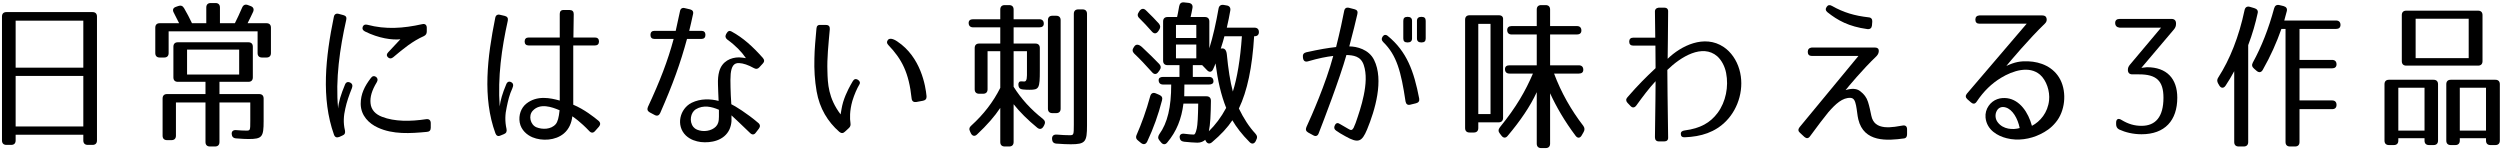
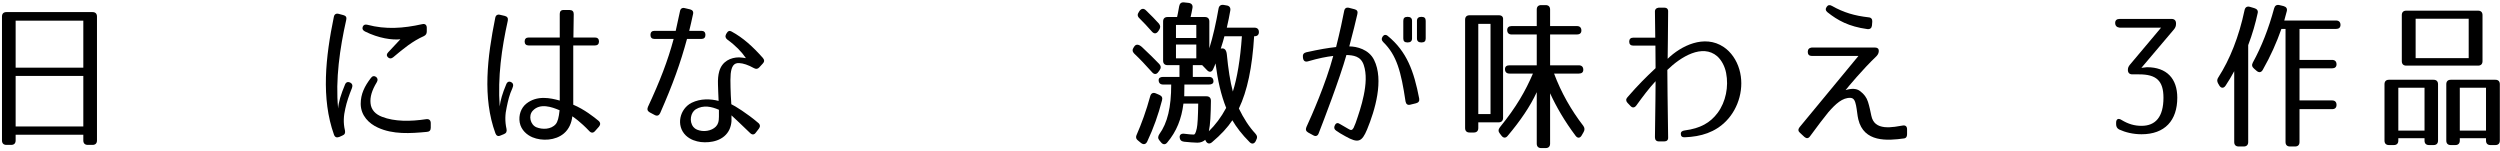
<svg xmlns="http://www.w3.org/2000/svg" width="598" height="36" viewBox="0 0 598 36" fill="none">
  <path d="M592.753 2.55C593.437 2.55 593.817 2.93 593.817 3.614V14.634C593.817 15.318 593.437 15.698 592.753 15.698H575.577C574.893 15.698 574.513 15.318 574.513 14.634V3.614C574.513 2.93 574.893 2.55 575.577 2.55H592.753ZM577.819 13.912H590.511V4.488H577.819V13.912ZM581.011 34.698C580.327 34.698 579.947 34.318 579.947 33.634V33.064H573.677V33.634C573.677 34.318 573.297 34.698 572.613 34.698H571.435C570.751 34.698 570.371 34.318 570.371 33.634V20.144C570.371 19.46 570.751 19.08 571.435 19.08H582.113C582.797 19.08 583.177 19.46 583.177 20.144V33.634C583.177 34.318 582.797 34.698 582.113 34.698H581.011ZM595.717 34.698C595.033 34.698 594.653 34.318 594.653 33.634V33.064H588.383V33.634C588.383 34.318 588.003 34.698 587.319 34.698H586.217C585.533 34.698 585.153 34.318 585.153 33.634V20.144C585.153 19.46 585.533 19.08 586.217 19.08H596.895C597.579 19.08 597.959 19.46 597.959 20.144V33.634C597.959 34.318 597.579 34.698 596.895 34.698H595.717ZM573.677 31.24H579.947V20.98H573.677V31.24ZM588.383 31.24H594.653V20.98H588.383V31.24Z" fill="black" />
  <path d="M558.783 4.906C559.467 4.906 559.847 5.286 559.847 5.97C559.847 6.578 559.467 6.92 558.783 6.92H550.043V14.33H557.833C558.517 14.33 558.897 14.71 558.897 15.394C558.897 16.002 558.517 16.344 557.833 16.344H550.043V24.02H557.833C558.517 24.02 558.897 24.4 558.897 25.084C558.897 25.768 558.517 26.11 557.833 26.11H550.043V33.976C550.043 34.66 549.663 35.04 548.979 35.04H547.763C547.079 35.04 546.699 34.66 546.699 33.976V6.92H545.711C544.571 10.15 543.127 13.418 541.265 16.686C540.923 17.332 540.353 17.446 539.783 16.952L539.175 16.42C538.681 16.002 538.567 15.546 538.871 14.976C540.961 11.176 542.671 6.806 543.963 2.018C544.153 1.334 544.571 1.068 545.255 1.22L546.205 1.448C546.889 1.638 547.155 2.056 547.003 2.664L546.395 4.906H558.783ZM537.769 33.976C537.769 34.66 537.389 35.04 536.705 35.04H535.489C534.805 35.04 534.425 34.66 534.425 33.976V17.028C533.779 18.244 533.095 19.384 532.335 20.524C531.879 21.17 531.271 21.132 530.853 20.448L530.587 19.992C530.283 19.46 530.283 19.004 530.625 18.51C533.399 14.216 535.565 8.744 536.895 2.436C537.047 1.714 537.503 1.448 538.187 1.638L539.213 1.942C539.859 2.132 540.163 2.512 540.049 3.082C539.517 5.552 538.795 8.098 537.769 10.796V33.976Z" fill="black" />
  <path d="M507.013 6.616C506.329 6.54 505.949 6.16 505.949 5.476C505.949 4.868 506.329 4.526 507.013 4.526H519.439C520.123 4.526 520.503 4.906 520.503 5.59V5.704C520.503 6.236 520.351 6.616 520.009 7.034L512.219 16.23L513.549 16.078C518.299 16.078 520.807 18.814 520.807 23.374C520.807 28.808 517.843 32.114 512.257 32.114C510.243 32.114 508.381 31.658 506.899 30.974C506.405 30.708 506.177 30.29 506.177 29.72V29.34C506.177 28.466 506.709 28.2 507.469 28.694C509.103 29.682 510.585 30.1 512.257 30.1C515.601 30.1 517.501 27.972 517.501 23.374C517.501 19.308 515.791 17.788 511.687 17.788H510.053C509.369 17.788 508.989 17.408 508.989 16.724C508.989 16.23 509.141 15.888 509.483 15.47L516.931 6.616H507.013Z" fill="black" />
-   <path d="M488.507 3.69C489.115 3.69 489.419 3.918 489.533 4.374C489.647 4.868 489.533 5.248 489.153 5.628C485.391 9.238 480.717 14.786 479.919 15.774C481.971 14.824 483.225 14.596 485.201 14.672C488.051 14.786 491.243 15.964 492.839 19.08C494.435 22.234 493.941 26.642 491.737 29.264C490.597 30.67 489.343 31.468 488.013 32.114C485.619 33.292 482.655 33.748 479.995 33.064C477.867 32.532 475.245 31.126 474.941 28.124C474.751 26.034 476.119 24.286 477.753 23.716C478.551 23.412 479.425 23.412 480.109 23.488C483.149 23.906 485.163 26.87 486.037 30.1C488.013 29.074 489.837 26.946 490.141 23.982C490.369 21.854 489.533 19.232 487.975 17.864C485.391 15.66 481.515 16.876 478.627 18.624C476.385 19.992 474.523 21.778 472.813 24.324C472.433 24.894 471.977 24.932 471.483 24.514L470.571 23.716C470.115 23.298 470.115 22.842 470.495 22.386C473.725 18.624 483.947 6.616 484.783 5.666H473.459C472.851 5.666 472.509 5.324 472.509 4.716V4.678C472.509 4.07 472.851 3.728 473.459 3.69H488.507ZM479.729 25.692C478.817 25.426 478.057 25.73 477.639 26.49C477.145 27.364 477.259 28.504 477.867 29.264C479.159 30.974 481.515 31.088 483.111 30.632C482.655 28.352 481.401 26.148 479.729 25.692Z" fill="black" />
  <path d="M447.771 6.122C447.695 6.73 447.315 7.034 446.669 6.958C442.223 6.35 439.563 4.868 437.131 2.93C436.675 2.55 436.599 2.132 436.941 1.638C437.245 1.182 437.663 1.106 438.195 1.41C441.007 3.006 443.629 3.766 446.973 4.146C447.581 4.184 447.885 4.564 447.847 5.172L447.771 6.122ZM456.169 32.114C456.169 32.684 455.941 33.026 455.523 33.102C451.419 33.672 445.833 34.09 444.503 28.542C444.275 27.63 444.199 26.338 443.971 25.236C443.743 24.21 443.515 23.488 442.679 23.412C440.741 23.298 439.069 24.856 437.321 26.87C436.523 27.82 434.471 30.518 432.951 32.608C432.571 33.14 432.115 33.178 431.621 32.76L430.557 31.772C430.101 31.392 430.063 30.936 430.443 30.442L444.541 13.38H433.369C432.761 13.38 432.419 13.038 432.419 12.43V12.392C432.419 11.784 432.761 11.442 433.369 11.366H448.455C449.063 11.366 449.405 11.632 449.405 12.126V12.24C449.367 12.734 449.215 13.038 448.873 13.418C445.491 16.648 442.033 20.828 441.463 21.55C441.957 21.398 443.781 20.866 444.921 21.778C445.909 22.538 446.479 23.298 446.821 24.362C447.163 25.426 447.391 26.566 447.619 27.668C447.999 29.492 449.139 30.214 450.773 30.404C451.571 30.48 452.407 30.442 453.243 30.328C453.851 30.252 454.421 30.138 455.143 30.024C455.789 29.91 456.169 30.252 456.169 30.898V32.114Z" fill="black" />
  <path d="M398.104 1.828C398.712 1.828 399.054 2.17 399.016 2.778C398.978 6.464 398.94 13.228 398.902 14.064C402.056 10.986 407.68 8.136 412.316 11.252C414.064 12.43 415.394 14.368 416.04 16.572C417.332 20.942 415.926 25.844 412.924 28.922C410.264 31.658 406.882 32.684 403.006 32.836C402.398 32.874 402.056 32.608 402.056 32.076C402.018 31.544 402.36 31.278 402.968 31.202C406.73 30.708 409.086 29.378 410.872 26.984C412.81 24.362 413.532 20.714 412.886 17.446C412.582 15.888 411.822 14.406 410.758 13.456C407.224 10.416 402.056 13.57 398.826 16.724C398.826 17.142 398.902 26.604 399.016 32.874C399.054 33.482 398.712 33.824 398.104 33.824H396.812C396.204 33.824 395.862 33.482 395.862 32.836C395.976 25.958 396.014 20.22 396.014 19.422C394.342 21.246 393.088 22.918 391.378 25.274C390.96 25.806 390.466 25.844 390.01 25.35L389.288 24.59C388.908 24.172 388.87 23.716 389.288 23.26C391.758 20.41 393.62 18.548 396.014 16.306C396.014 16.078 395.976 13.722 395.976 10.91H390.656C390.048 10.91 389.706 10.568 389.706 9.96C389.706 9.352 390.048 9.01 390.656 9.01H395.938C395.9 6.73 395.862 4.412 395.862 2.854C395.824 2.246 396.166 1.904 396.774 1.828H398.104Z" fill="black" />
  <path d="M370.783 15.622H377.661C378.345 15.622 378.725 16.002 378.725 16.686C378.725 17.294 378.345 17.598 377.661 17.598H371.733C373.443 22.158 375.799 26.3 378.725 30.1C379.067 30.594 379.105 31.05 378.801 31.582L378.345 32.38C377.965 33.064 377.357 33.14 376.863 32.456C374.241 28.96 372.265 25.54 370.783 22.31V34.356C370.783 35.04 370.403 35.42 369.719 35.42H368.655C367.971 35.42 367.591 35.04 367.591 34.356V22.044C366.033 25.426 363.677 28.884 360.637 32.494C360.181 33.064 359.611 33.064 359.155 32.456L358.775 31.962C358.357 31.468 358.357 30.974 358.775 30.442C362.765 25.54 364.893 21.74 366.679 17.598H361.055C360.371 17.598 359.991 17.218 359.991 16.534C359.991 15.926 360.371 15.622 361.055 15.622H367.591V8.25H361.587C360.903 8.25 360.523 7.87 360.523 7.186C360.523 6.578 360.903 6.236 361.587 6.236H367.591V2.284C367.591 1.6 367.971 1.22 368.655 1.22H369.719C370.403 1.22 370.783 1.6 370.783 2.284V6.236H377.205C377.889 6.236 378.269 6.616 378.269 7.3C378.269 7.908 377.889 8.25 377.205 8.25H370.783V15.622ZM351.517 31.696C350.833 31.696 350.453 31.316 350.453 30.632V4.716C350.453 4.032 350.833 3.652 351.517 3.652H358.547C359.231 3.652 359.611 4.032 359.535 4.716V28.2C359.535 28.884 359.155 29.264 358.471 29.264H353.607V30.632C353.607 31.316 353.227 31.696 352.543 31.696H351.517ZM353.607 5.704V27.288H356.533V5.704H353.607Z" fill="black" />
  <path d="M324.003 2.208C324.611 2.36 324.839 2.74 324.687 3.348C324.345 4.83 323.623 7.87 322.749 11.1C324.497 11.1 327.423 11.784 328.677 14.33C331.071 19.118 328.905 26.376 327.005 30.974C325.751 33.976 324.877 34.318 321.837 32.608C320.925 32.114 320.165 31.658 319.595 31.24C319.139 30.936 319.025 30.48 319.291 29.986C319.557 29.378 320.013 29.302 320.545 29.682C321.039 29.986 321.685 30.328 322.445 30.784C323.129 31.202 323.395 31.24 323.775 30.594L324.269 29.416C324.915 27.554 325.713 25.236 326.207 22.804C326.739 20.258 326.929 17.674 326.207 15.546C325.485 13.38 323.661 13.228 322.065 13.152C320.431 18.928 316.631 28.808 315.415 31.924C315.187 32.532 314.693 32.684 314.161 32.38L312.907 31.696C312.375 31.392 312.261 30.974 312.489 30.404C313.667 27.858 317.163 19.954 318.911 13.38C317.277 13.57 315.491 13.912 312.869 14.672C312.223 14.862 311.805 14.596 311.691 13.95L311.653 13.646C311.577 13.038 311.843 12.658 312.451 12.506C315.719 11.784 317.581 11.48 319.595 11.252C320.507 7.642 321.229 4.222 321.533 2.588C321.647 1.98 322.065 1.714 322.673 1.866L324.003 2.208ZM337.303 25.046C336.695 25.198 336.315 24.894 336.201 24.248C335.137 17.142 334.111 13.228 330.881 10.074C330.463 9.656 330.387 9.238 330.729 8.744C331.033 8.288 331.489 8.212 331.945 8.592C336.505 12.316 338.215 17.028 339.469 23.564C339.583 24.172 339.317 24.552 338.709 24.704L337.303 25.046ZM341.027 4.982V9.2C341.027 9.846 340.723 10.15 340.039 10.15H339.963C339.317 10.15 338.937 9.846 338.937 9.2V4.982C338.937 4.336 339.317 4.032 339.963 4.032H340.039C340.723 4.032 341.027 4.336 341.027 4.982ZM337.759 4.982V9.2C337.759 9.846 337.379 10.15 336.733 10.15H336.657C335.973 10.15 335.669 9.846 335.669 9.2V4.982C335.669 4.336 335.973 4.032 336.657 4.032H336.733C337.379 4.032 337.759 4.336 337.759 4.982Z" fill="black" />
  <path d="M288.285 33.444C287.867 33.824 287.259 34.128 286.423 34.128C285.587 34.128 284.485 34.014 283.231 33.9C282.547 33.824 282.205 33.444 282.167 32.798C282.167 32.19 282.585 31.886 283.345 32C284.295 32.114 285.017 32.19 285.549 32.19C285.777 32.19 286.005 31.924 286.271 30.708C286.461 29.91 286.575 27.82 286.613 24.78H283.079C282.623 28.428 281.445 31.43 279.203 34.09C278.747 34.66 278.177 34.622 277.721 34.052L277.341 33.596C276.923 33.102 276.961 32.646 277.303 32.114C279.279 29.378 280.153 25.654 280.153 20.22H278.215C277.531 20.22 277.151 19.84 277.151 19.156C277.151 18.662 277.531 18.396 278.215 18.396H282.129V15.584H279.279C278.595 15.584 278.215 15.204 278.215 14.52V5.134C278.215 4.45 278.595 4.07 279.279 4.07H281.559C281.673 3.576 281.863 2.702 282.053 1.524C282.167 0.84 282.547 0.498 283.231 0.574L284.295 0.688C284.979 0.764 285.359 1.182 285.245 1.866C285.131 2.55 284.979 3.272 284.789 4.07H288.209C288.893 4.07 289.273 4.45 289.273 5.134V11.556C290.185 8.592 290.869 5.514 291.477 2.056C291.591 1.372 292.047 1.068 292.731 1.182L293.377 1.296C294.061 1.372 294.403 1.828 294.289 2.512C294.061 3.804 293.795 5.172 293.453 6.616H300.065C300.749 6.616 301.129 6.996 301.129 7.68C301.129 8.326 300.749 8.668 300.065 8.668H299.989C299.533 16.154 298.355 21.74 296.341 25.958C297.481 28.314 298.773 30.328 300.293 31.962C300.711 32.418 300.825 32.874 300.521 33.406L300.369 33.748C300.027 34.432 299.419 34.546 298.887 33.976C297.063 32.152 295.733 30.404 294.783 28.77C293.681 30.442 292.047 32.228 289.919 34.014C289.349 34.508 288.779 34.394 288.437 33.748L288.285 33.444ZM277.037 7.49C276.581 8.136 276.011 8.136 275.479 7.49C274.529 6.388 273.503 5.324 272.553 4.374C272.059 3.918 272.021 3.424 272.401 2.892L272.591 2.588C273.047 2.018 273.579 1.942 274.111 2.474C275.327 3.652 276.429 4.754 277.227 5.666C277.607 6.16 277.607 6.616 277.265 7.148L277.037 7.49ZM281.293 5.97V9.086H286.157V5.97H281.293ZM292.199 11.594C292.921 11.48 293.339 11.974 293.453 12.962C293.795 16.496 294.251 19.498 294.897 21.892C295.923 18.7 296.683 14.178 297.063 8.668H292.883C292.693 9.39 292.427 10.378 292.009 11.632L292.199 11.594ZM286.157 10.644H281.293V13.95H286.157V10.644ZM271.337 11.1C271.755 10.492 272.439 10.568 273.237 11.328C274.909 12.886 276.277 14.254 277.303 15.318C277.721 15.774 277.759 16.268 277.379 16.8L277.075 17.218C276.657 17.826 276.087 17.864 275.593 17.294C274.035 15.546 272.629 14.064 271.299 12.81C270.843 12.354 270.805 11.86 271.185 11.328L271.337 11.1ZM288.589 23.032C289.273 23.032 289.653 23.412 289.653 24.134C289.615 27.44 289.501 29.796 289.159 31.392C290.679 29.91 292.085 28.086 293.301 25.806C292.085 22.766 291.287 19.308 290.755 15.166C290.603 15.622 290.413 16.04 290.185 16.534C289.881 17.256 289.273 17.37 288.741 16.8L287.563 15.584H285.321V18.396H289.197C289.881 18.396 290.261 18.776 290.261 19.46C290.261 19.954 289.881 20.22 289.197 20.22H283.307C283.307 20.828 283.269 21.74 283.269 23.032H288.589ZM272.287 33.672C271.755 33.292 271.641 32.874 271.831 32.38C273.047 29.606 274.187 26.49 275.137 22.994C275.327 22.31 275.821 22.044 276.505 22.348L277.303 22.69C277.911 22.956 278.139 23.374 277.949 24.02C277.075 27.402 275.935 30.632 274.415 33.862C274.073 34.546 273.541 34.66 272.933 34.204L272.287 33.672Z" fill="black" />
-   <path d="M248.613 4.602C249.297 4.602 249.677 4.982 249.677 5.666C249.677 6.236 249.297 6.54 248.613 6.54H242.457V10.416H247.663C248.347 10.416 248.727 10.796 248.727 11.48V16.914C248.727 18.966 248.689 20.144 248.347 20.79C248.005 21.398 247.397 21.474 246.295 21.474C245.915 21.474 245.307 21.474 244.661 21.398C244.015 21.36 243.635 20.98 243.597 20.334C243.559 19.726 243.825 19.422 244.281 19.46C244.585 19.498 244.775 19.46 244.965 19.498C245.725 19.574 245.649 18.244 245.649 17.142V12.24H242.457V20.752C244.281 23.678 246.637 26.224 249.449 28.428C249.981 28.846 250.095 29.34 249.791 29.91L249.601 30.252C249.221 30.898 248.689 31.012 248.119 30.556C245.839 28.694 243.939 26.794 242.457 24.932V33.976C242.457 34.66 242.077 35.04 241.393 35.04H240.329C239.645 35.04 239.265 34.66 239.265 33.976V25.806C237.935 27.82 236.073 29.948 233.717 32.152C233.185 32.684 232.577 32.57 232.235 31.886L232.045 31.468C231.741 30.898 231.855 30.442 232.349 30.024C235.237 27.402 237.555 24.438 239.265 21.018V12.24H236.225V21.36C236.225 22.044 235.845 22.424 235.161 22.424H234.211C233.527 22.424 233.147 22.044 233.147 21.36V11.48C233.147 10.796 233.527 10.416 234.211 10.416H239.265V6.54H232.767C232.083 6.54 231.703 6.16 231.703 5.476C231.703 4.906 232.083 4.602 232.767 4.602H239.265V2.284C239.265 1.6 239.645 1.22 240.329 1.22H241.393C242.077 1.22 242.457 1.6 242.457 2.284V4.602H248.613ZM256.859 3.31C256.859 2.626 257.239 2.246 257.923 2.246H258.949C259.633 2.246 260.013 2.626 260.013 3.31V29.986C260.013 33.938 259.633 34.508 256.137 34.508C255.339 34.508 254.199 34.47 252.717 34.356C252.033 34.318 251.691 33.938 251.653 33.292V33.254C251.615 32.532 251.995 32.152 252.755 32.19C254.047 32.304 255.073 32.342 255.833 32.342C256.821 32.342 256.859 32.304 256.859 29.834V3.31ZM252.641 3.766C253.325 3.766 253.705 4.146 253.705 4.83V25.996C253.705 26.68 253.325 27.06 252.641 27.06H251.729C251.045 27.06 250.665 26.68 250.665 25.996V4.83C250.665 4.146 251.045 3.766 251.729 3.766H252.641Z" fill="black" />
-   <path d="M197.578 5.97C198.224 5.97 198.528 6.312 198.49 6.958C198.148 10.834 197.806 13.912 197.92 17.066C197.996 19.992 198.11 23.45 201.074 27.364C201.226 26.566 201.34 25.54 201.682 24.4C202.062 23.184 202.48 22.234 202.936 21.322C203.24 20.714 203.582 20.106 203.962 19.46C204.266 18.89 204.722 18.776 205.216 19.08C205.672 19.422 205.824 19.764 205.596 20.144C204.988 21.17 204.38 22.538 203.886 24.134C203.202 26.566 203.278 28.428 203.43 29.416C203.506 29.91 203.43 30.29 203.05 30.632L202.1 31.506C201.682 31.924 201.226 31.924 200.77 31.544C197.996 29.112 196.058 25.958 195.336 21.854C194.88 19.232 194.728 16.61 194.804 13.988C194.842 11.67 195.07 9.314 195.298 6.806C195.336 6.198 195.678 5.894 196.286 5.97H197.578ZM219.162 24.4C218.516 24.476 218.136 24.21 218.06 23.564C217.414 17.408 215.742 14.178 212.512 10.796C212.094 10.378 212.056 9.96 212.398 9.542C212.74 9.124 213.538 9.162 214.64 9.922C220.264 13.646 221.404 20.562 221.632 23.032C221.67 23.64 221.366 23.982 220.796 24.096L219.162 24.4Z" fill="black" />
  <path d="M167.788 7.376C168.396 7.376 168.738 7.718 168.738 8.326V8.364C168.738 8.972 168.396 9.314 167.788 9.314H164.33C162.772 15.052 160.986 20.068 157.908 27.06C157.642 27.63 157.186 27.82 156.616 27.516L155.4 26.87C154.868 26.566 154.754 26.148 154.982 25.578C157.87 19.384 159.732 14.558 161.138 9.314H156.54C155.932 9.314 155.59 8.972 155.59 8.364V8.326C155.59 7.718 155.932 7.376 156.54 7.376H161.632C161.974 5.894 162.316 4.336 162.658 2.664C162.772 2.056 163.19 1.79 163.798 1.942L165.09 2.246C165.66 2.398 165.926 2.778 165.774 3.386C165.47 4.792 165.166 6.16 164.862 7.376H167.788ZM173.792 7.984C174.096 7.414 174.514 7.262 174.97 7.528C177.782 9.048 180.1 11.176 182.494 13.874C182.874 14.33 182.874 14.786 182.456 15.204L181.62 16.116C181.24 16.534 180.822 16.572 180.29 16.268C178.998 15.546 177.782 15.128 176.794 15.09C175.502 15.014 174.97 15.926 174.78 17.674C174.704 18.548 174.704 19.65 174.742 20.904C174.742 22.12 174.856 23.45 174.932 24.932C175.692 25.274 178.694 27.098 181.392 29.416C181.848 29.796 181.886 30.29 181.544 30.746L180.784 31.734C180.404 32.266 179.91 32.304 179.416 31.81C177.326 29.758 175.92 28.504 174.97 27.592V28.998C174.932 29.606 174.78 30.252 174.514 30.898C173.26 33.672 170.03 34.242 167.636 33.976C166.496 33.824 165.166 33.444 164.064 32.418C161.594 30.024 162.62 25.996 165.432 24.59C167.598 23.526 169.954 23.64 171.892 24.134C171.854 22.614 171.74 21.322 171.74 20.22C171.702 19.004 171.778 17.978 172.044 17.066C172.728 14.634 174.818 13.722 176.794 13.722C177.326 13.722 178.162 13.874 178.428 13.912C177.402 12.392 175.882 10.834 174.02 9.504C173.526 9.124 173.412 8.706 173.678 8.174L173.792 7.984ZM171.968 26.262C170.22 25.502 168.244 25.046 166.42 26.148C165.204 26.908 164.786 29.036 165.85 30.366C166.306 30.936 167.028 31.202 167.902 31.316C169.574 31.506 171.36 30.746 171.778 29.378C171.93 28.922 171.968 28.428 171.968 27.896V26.262Z" fill="black" />
  <path d="M137.122 10.872V25.046C139.744 26.148 142.062 27.972 143.202 28.922C143.658 29.34 143.658 29.834 143.278 30.29L142.328 31.354C141.91 31.848 141.416 31.848 140.96 31.354C138.87 29.15 137.16 27.972 136.894 27.82C136.742 29.378 136.096 30.898 134.88 31.924C132.866 33.634 129.636 33.786 127.356 32.836C126.102 32.304 124.658 31.164 124.316 29.302C124.012 27.554 124.62 25.806 125.912 24.78C128.458 22.766 131.612 23.412 133.892 24.058V10.872H126.444C125.836 10.872 125.494 10.53 125.494 9.922C125.494 9.314 125.836 8.972 126.444 8.972H133.892V3.31C133.892 2.702 134.234 2.36 134.842 2.398H136.286C136.894 2.398 137.236 2.74 137.236 3.348C137.198 5.514 137.16 7.338 137.16 8.972H142.328C142.936 8.972 143.278 9.314 143.278 9.922C143.278 10.53 142.936 10.872 142.328 10.872H137.122ZM120.744 3.804C121.352 3.956 121.58 4.336 121.466 4.944C119.984 11.632 119.034 18.396 119.528 25.464C119.68 24.058 120.174 22.348 121.086 20.182C121.314 19.574 121.77 19.384 122.264 19.65C122.796 19.916 122.872 20.41 122.568 21.094C121.808 22.766 121.542 24.02 121.2 25.654C120.82 27.288 120.744 28.998 121.162 30.86C121.276 31.43 121.124 31.848 120.554 32.076L119.718 32.418C119.148 32.684 118.73 32.494 118.502 31.886C115.386 23.374 116.564 13.684 118.464 4.26C118.578 3.652 118.996 3.386 119.604 3.538L120.744 3.804ZM127.432 26.49C126.33 27.668 126.862 29.834 128.306 30.442C129.712 31.012 131.802 31.012 132.942 29.682C133.398 29.112 133.664 28.162 133.854 26.376C131.992 25.578 129.18 24.59 127.432 26.49Z" fill="black" />
  <path d="M82.136 3.614C82.744 3.766 82.972 4.146 82.82 4.754C81.3 11.48 80.198 19.042 80.882 25.958C80.958 24.476 81.566 22.538 82.516 20.258C82.744 19.65 83.2 19.498 83.732 19.726C84.264 19.992 84.416 20.448 84.188 21.056C83.504 22.766 82.934 24.362 82.592 25.996C82.212 27.63 82.06 29.34 82.516 31.202C82.63 31.81 82.478 32.19 81.908 32.418L81.148 32.76C80.54 32.988 80.122 32.836 79.894 32.228C76.778 23.526 77.88 13.608 79.856 4.032C79.97 3.424 80.388 3.158 80.996 3.31L82.136 3.614ZM102.086 7.528C102.086 8.06 101.858 8.402 101.402 8.63C98.666 9.846 96.5 11.632 94.068 13.684C93.612 14.064 93.194 14.064 92.814 13.722C92.434 13.38 92.434 12.924 92.89 12.468C94.22 11.062 95.436 9.732 95.778 9.39C93.84 9.618 90.572 9.162 87.304 7.528C86.772 7.262 86.582 6.882 86.772 6.388C86.962 5.932 87.342 5.78 87.912 5.932C92.244 7.072 96.386 6.806 100.984 5.78C101.668 5.628 102.048 5.932 102.086 6.578V7.528ZM103.036 30.556C103.036 31.164 102.732 31.506 102.124 31.544C98.134 31.924 93.992 32.19 90.382 30.518C88.292 29.568 86.316 27.706 86.278 24.856C86.278 22.462 87.228 20.6 88.71 18.662C89.052 18.168 89.508 18.092 89.964 18.396C90.382 18.738 90.42 19.194 90.116 19.688C88.938 21.626 88.482 23.222 88.634 24.704C88.786 26.338 89.888 27.364 91.37 27.934C94.372 29.112 98.21 29.074 101.972 28.504C102.618 28.428 102.998 28.732 103.036 29.378V30.556Z" fill="black" />
-   <path d="M42.844 5.552C42.35 4.602 41.932 3.728 41.553 3.006C41.211 2.36 41.401 1.866 42.084 1.638L42.617 1.448C43.224 1.22 43.681 1.372 44.023 1.942C44.706 3.12 45.352 4.336 45.922 5.552H49.343V1.79C49.343 1.106 49.722 0.726 50.407 0.726H51.547C52.23 0.726 52.611 1.106 52.611 1.79V5.552H56.182C56.715 4.526 57.285 3.272 57.931 1.79C58.197 1.182 58.691 0.954 59.337 1.22L59.944 1.448C60.59 1.676 60.819 2.17 60.553 2.816C60.211 3.538 59.792 4.45 59.222 5.552H63.745C64.428 5.552 64.808 5.932 64.808 6.616V12.696C64.808 13.38 64.428 13.76 63.745 13.76H62.681C61.996 13.76 61.617 13.38 61.617 12.696V7.49H40.337V12.696C40.337 13.38 39.956 13.76 39.273 13.76H38.209C37.525 13.76 37.145 13.38 37.145 12.696V6.616C37.145 5.932 37.525 5.552 38.209 5.552H42.844ZM49.153 19.574H42.541C41.856 19.574 41.477 19.194 41.477 18.51V11.176C41.477 10.492 41.856 10.112 42.541 10.112H59.413C60.096 10.112 60.477 10.492 60.477 11.176V18.51C60.477 19.194 60.096 19.574 59.413 19.574H52.496V22.5H61.996C62.681 22.5 63.06 22.88 63.06 23.564V28.96C63.06 32.76 62.718 33.254 59.45 33.254C58.88 33.254 57.816 33.216 56.486 33.102C55.803 33.064 55.461 32.684 55.422 32.038C55.385 31.392 55.803 31.05 56.525 31.126C57.398 31.202 58.234 31.24 58.843 31.24C59.868 31.24 59.868 31.24 59.868 28.884V24.514H52.496V33.976C52.496 34.66 52.117 35.04 51.432 35.04H50.217C49.532 35.04 49.153 34.66 49.153 33.976V24.514H42.084V32.456C42.084 33.14 41.705 33.52 41.02 33.52H39.956C39.273 33.52 38.892 33.14 38.892 32.456V23.564C38.892 22.88 39.273 22.5 39.956 22.5H49.153V19.574ZM44.745 11.86V17.826H57.209V11.86H44.745Z" fill="black" />
  <path d="M3.741 33.596C3.741 34.28 3.361 34.66 2.677 34.66H1.537C0.853 34.66 0.473 34.28 0.473 33.596V3.956C0.473 3.272 0.853 2.892 1.537 2.892H22.133C22.817 2.892 23.197 3.272 23.197 3.956V33.596C23.197 34.28 22.817 34.66 22.133 34.66H20.993C20.309 34.66 19.929 34.28 19.929 33.596V32.228H3.741V33.596ZM3.741 4.944V16.192H19.929V4.944H3.741ZM19.929 18.168H3.741V30.252H19.929V18.168Z" fill="black" />
</svg>